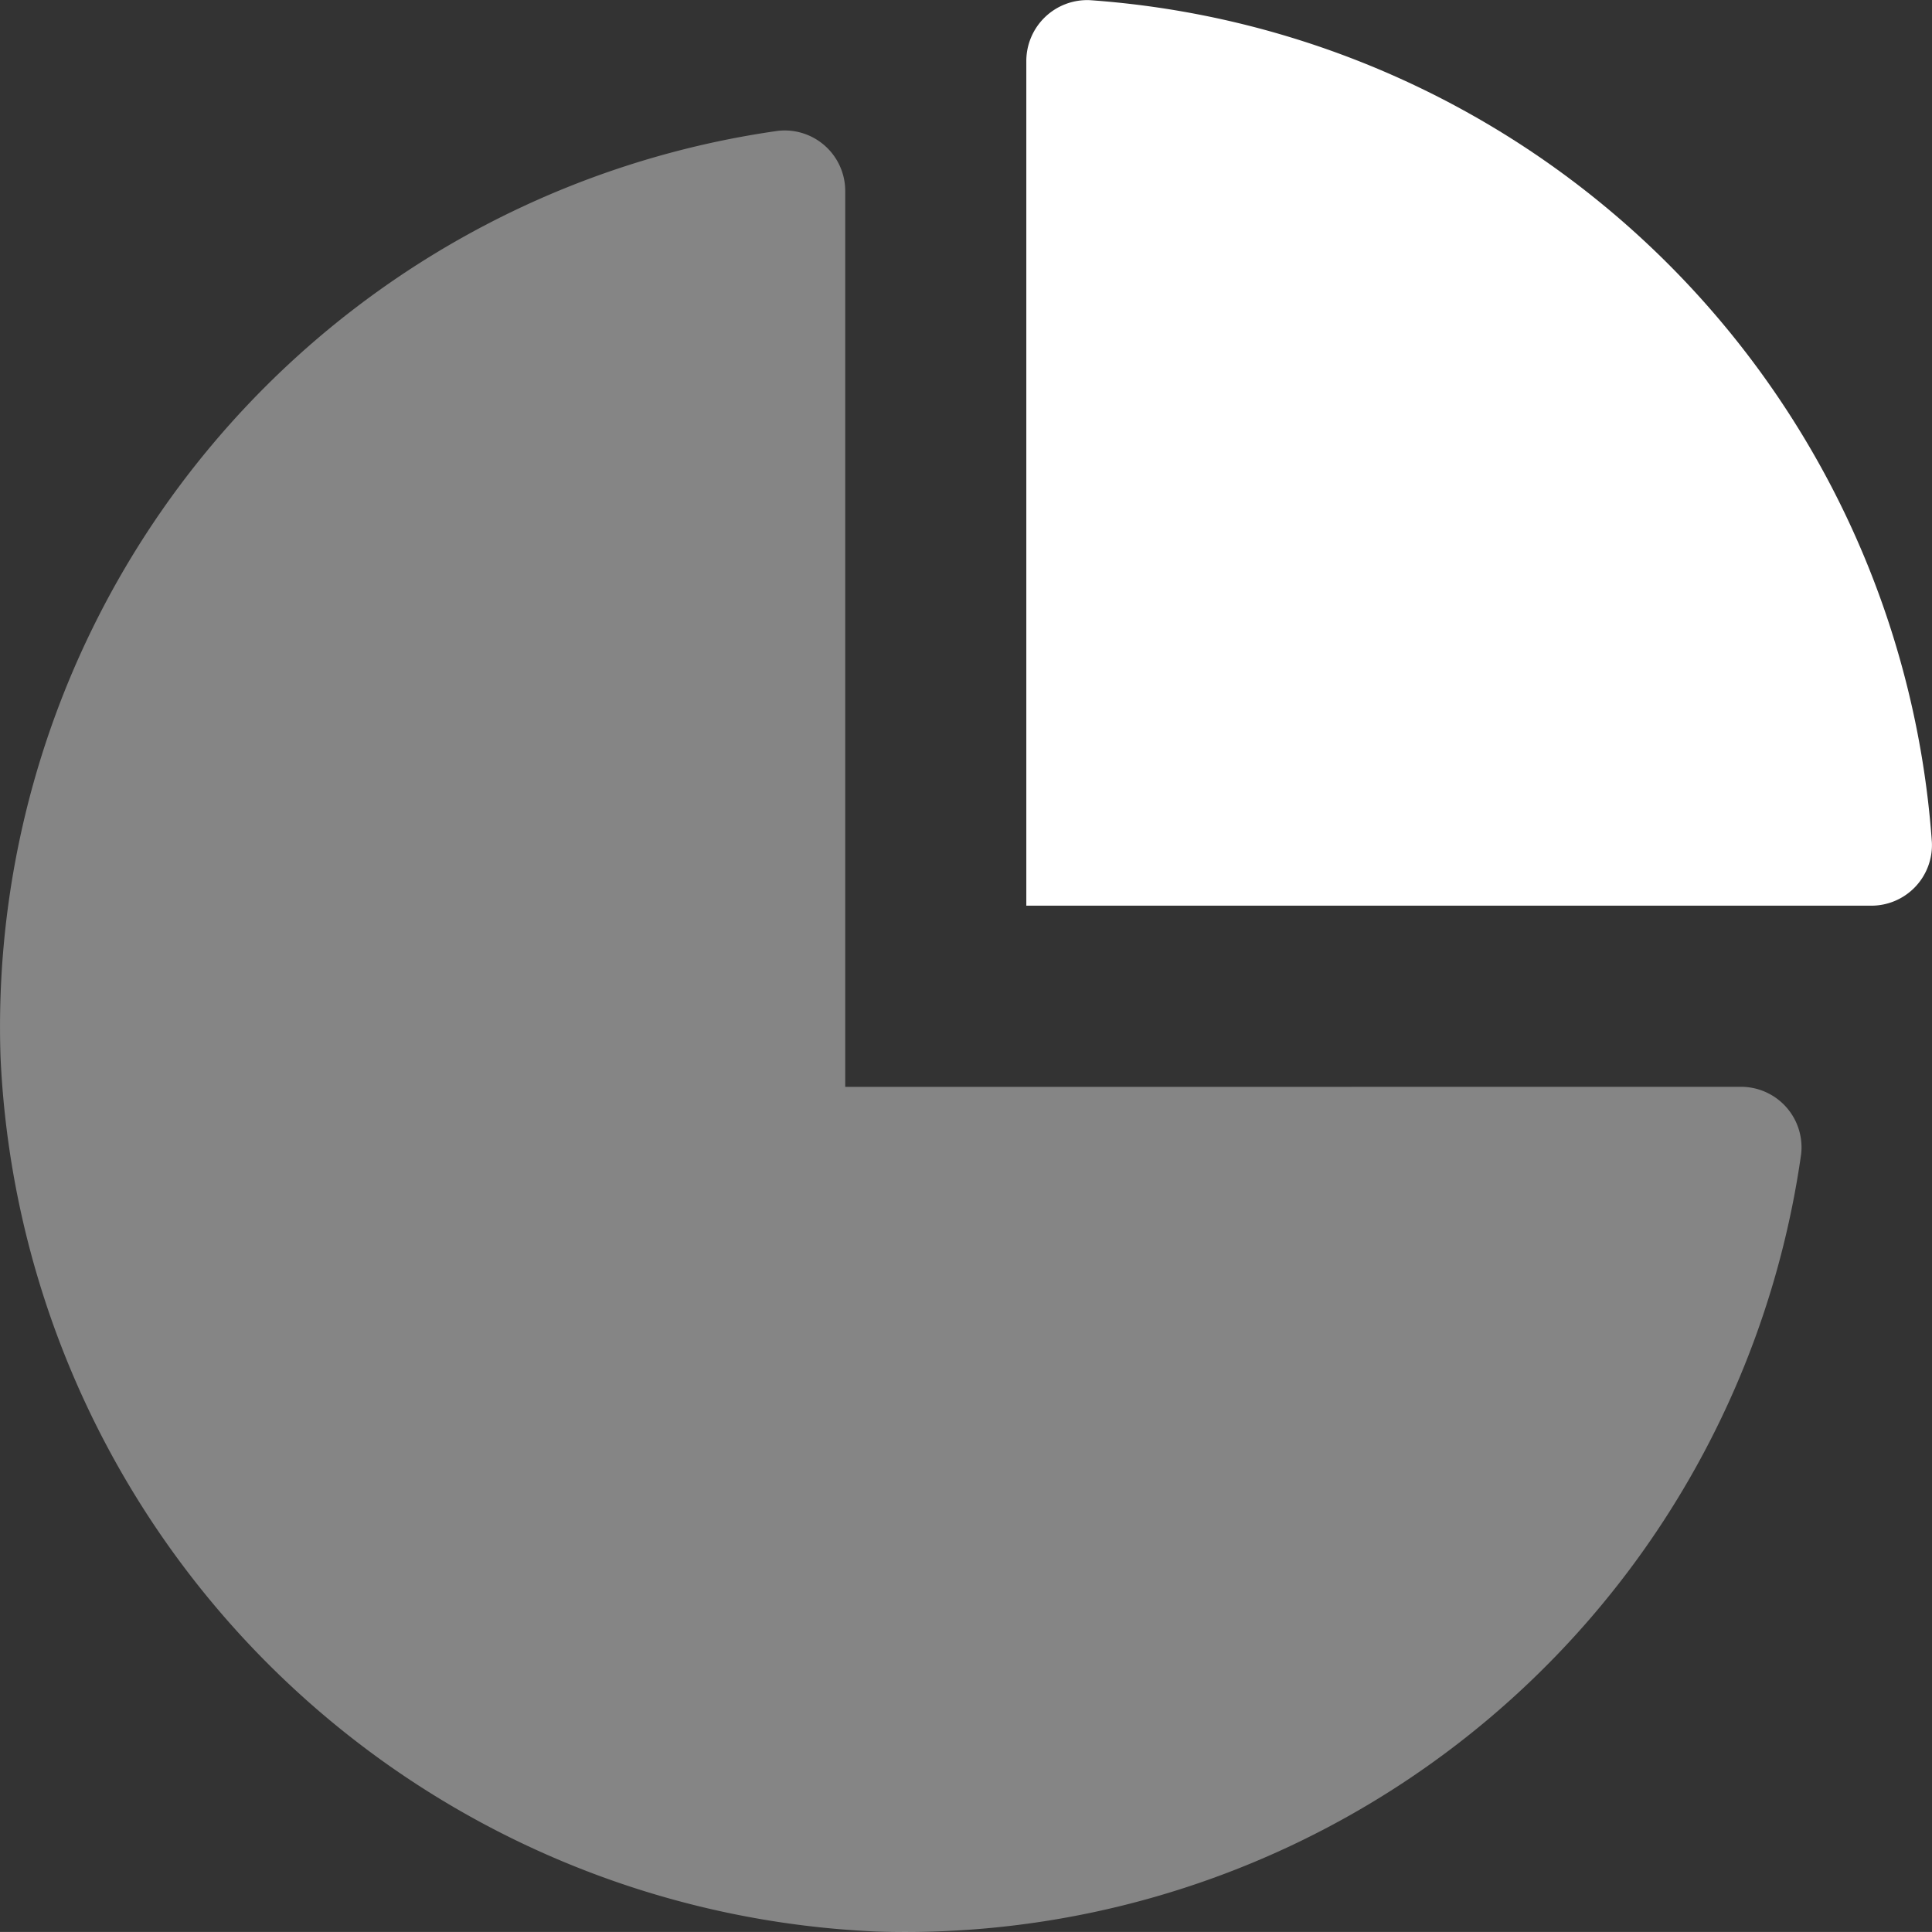
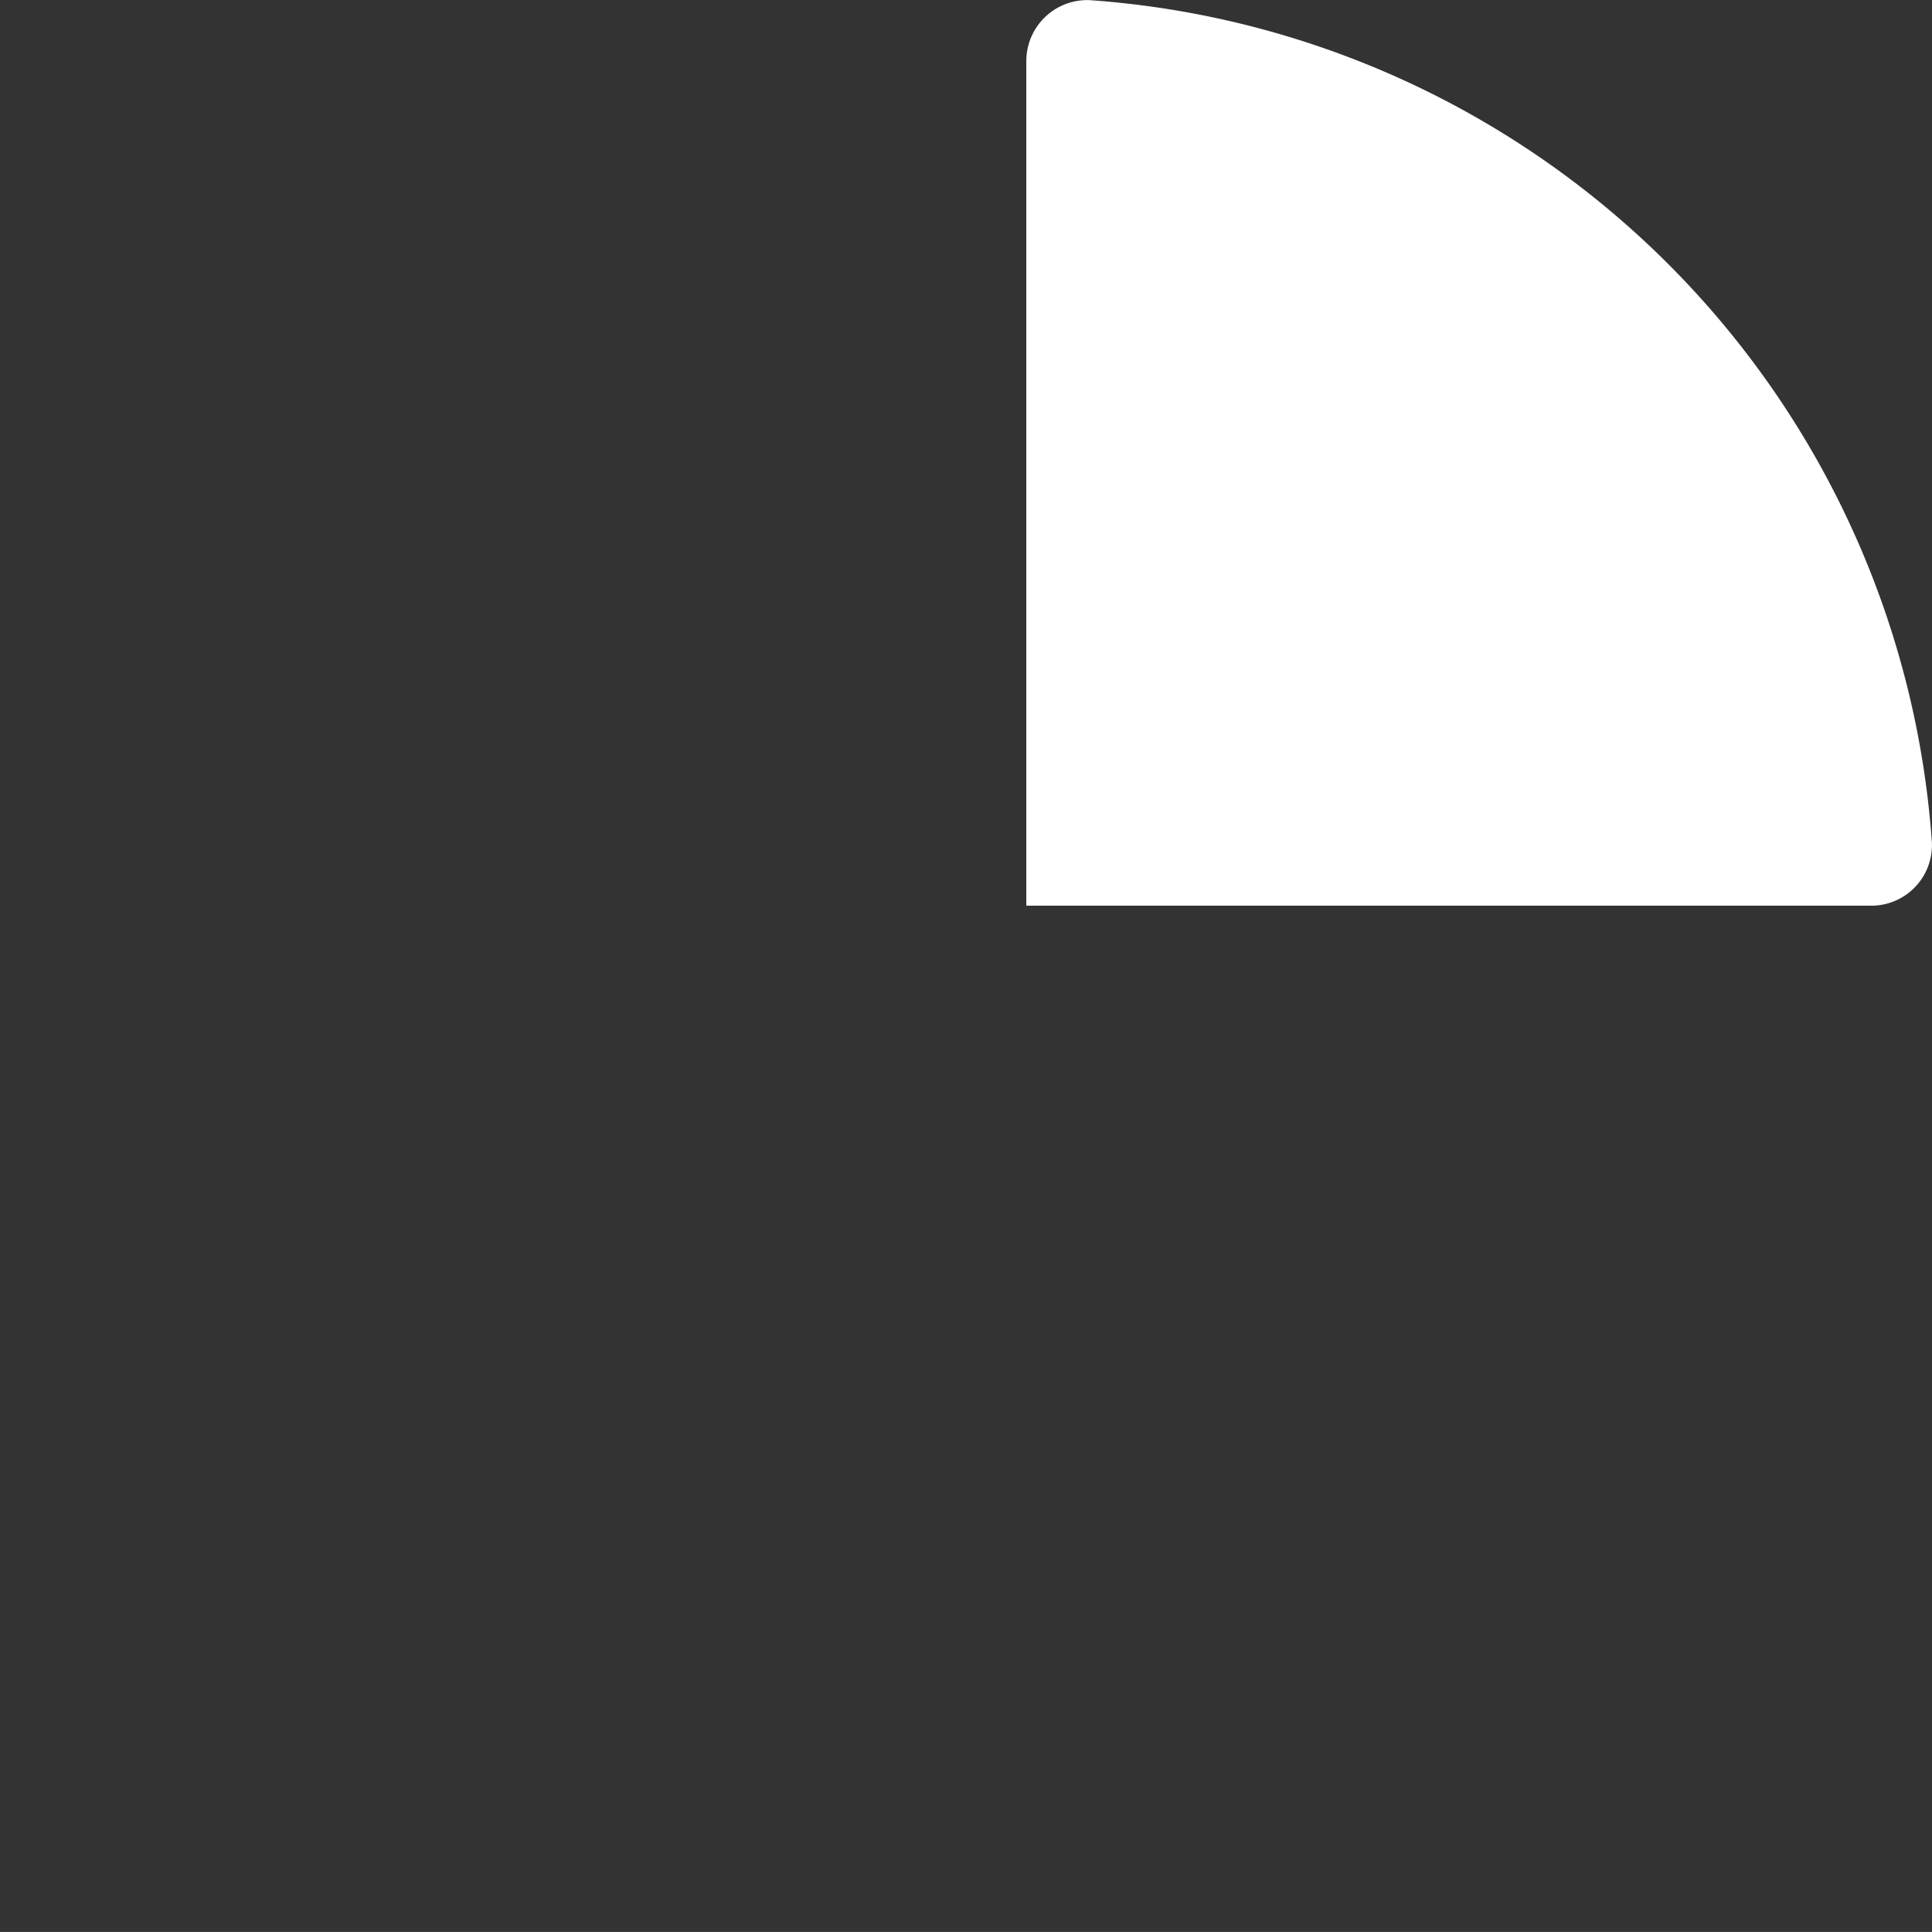
<svg xmlns="http://www.w3.org/2000/svg" width="51.999" height="51.998" viewBox="0 0 51.999 51.998">
  <rect x="0" y="0" width="51.999" height="51.998" fill="#333333" stroke="none" />
  <defs>
    <style>.a,.b{fill:#fff;}.a{opacity:0.4;}</style>
  </defs>
  <g transform="translate(0.003 0.032)">
-     <path class="a" d="M46.843,60.246a1.629,1.629,0,0,1,1.631,1.812A24.35,24.35,0,0,1,23.551,82.98,24.673,24.673,0,0,1,.011,59.44a24.357,24.357,0,0,1,20.92-24.923,1.629,1.629,0,0,1,1.815,1.631v24.1Z" transform="translate(0 -31.027)" />
    <path class="b" d="M296.373,22.638a1.631,1.631,0,0,1-1.644,1.706H272V1.621a1.64,1.64,0,0,1,1.706-1.649A24.445,24.445,0,0,1,296.373,22.638Z" transform="translate(-244.38 0)" />
  </g>
</svg>